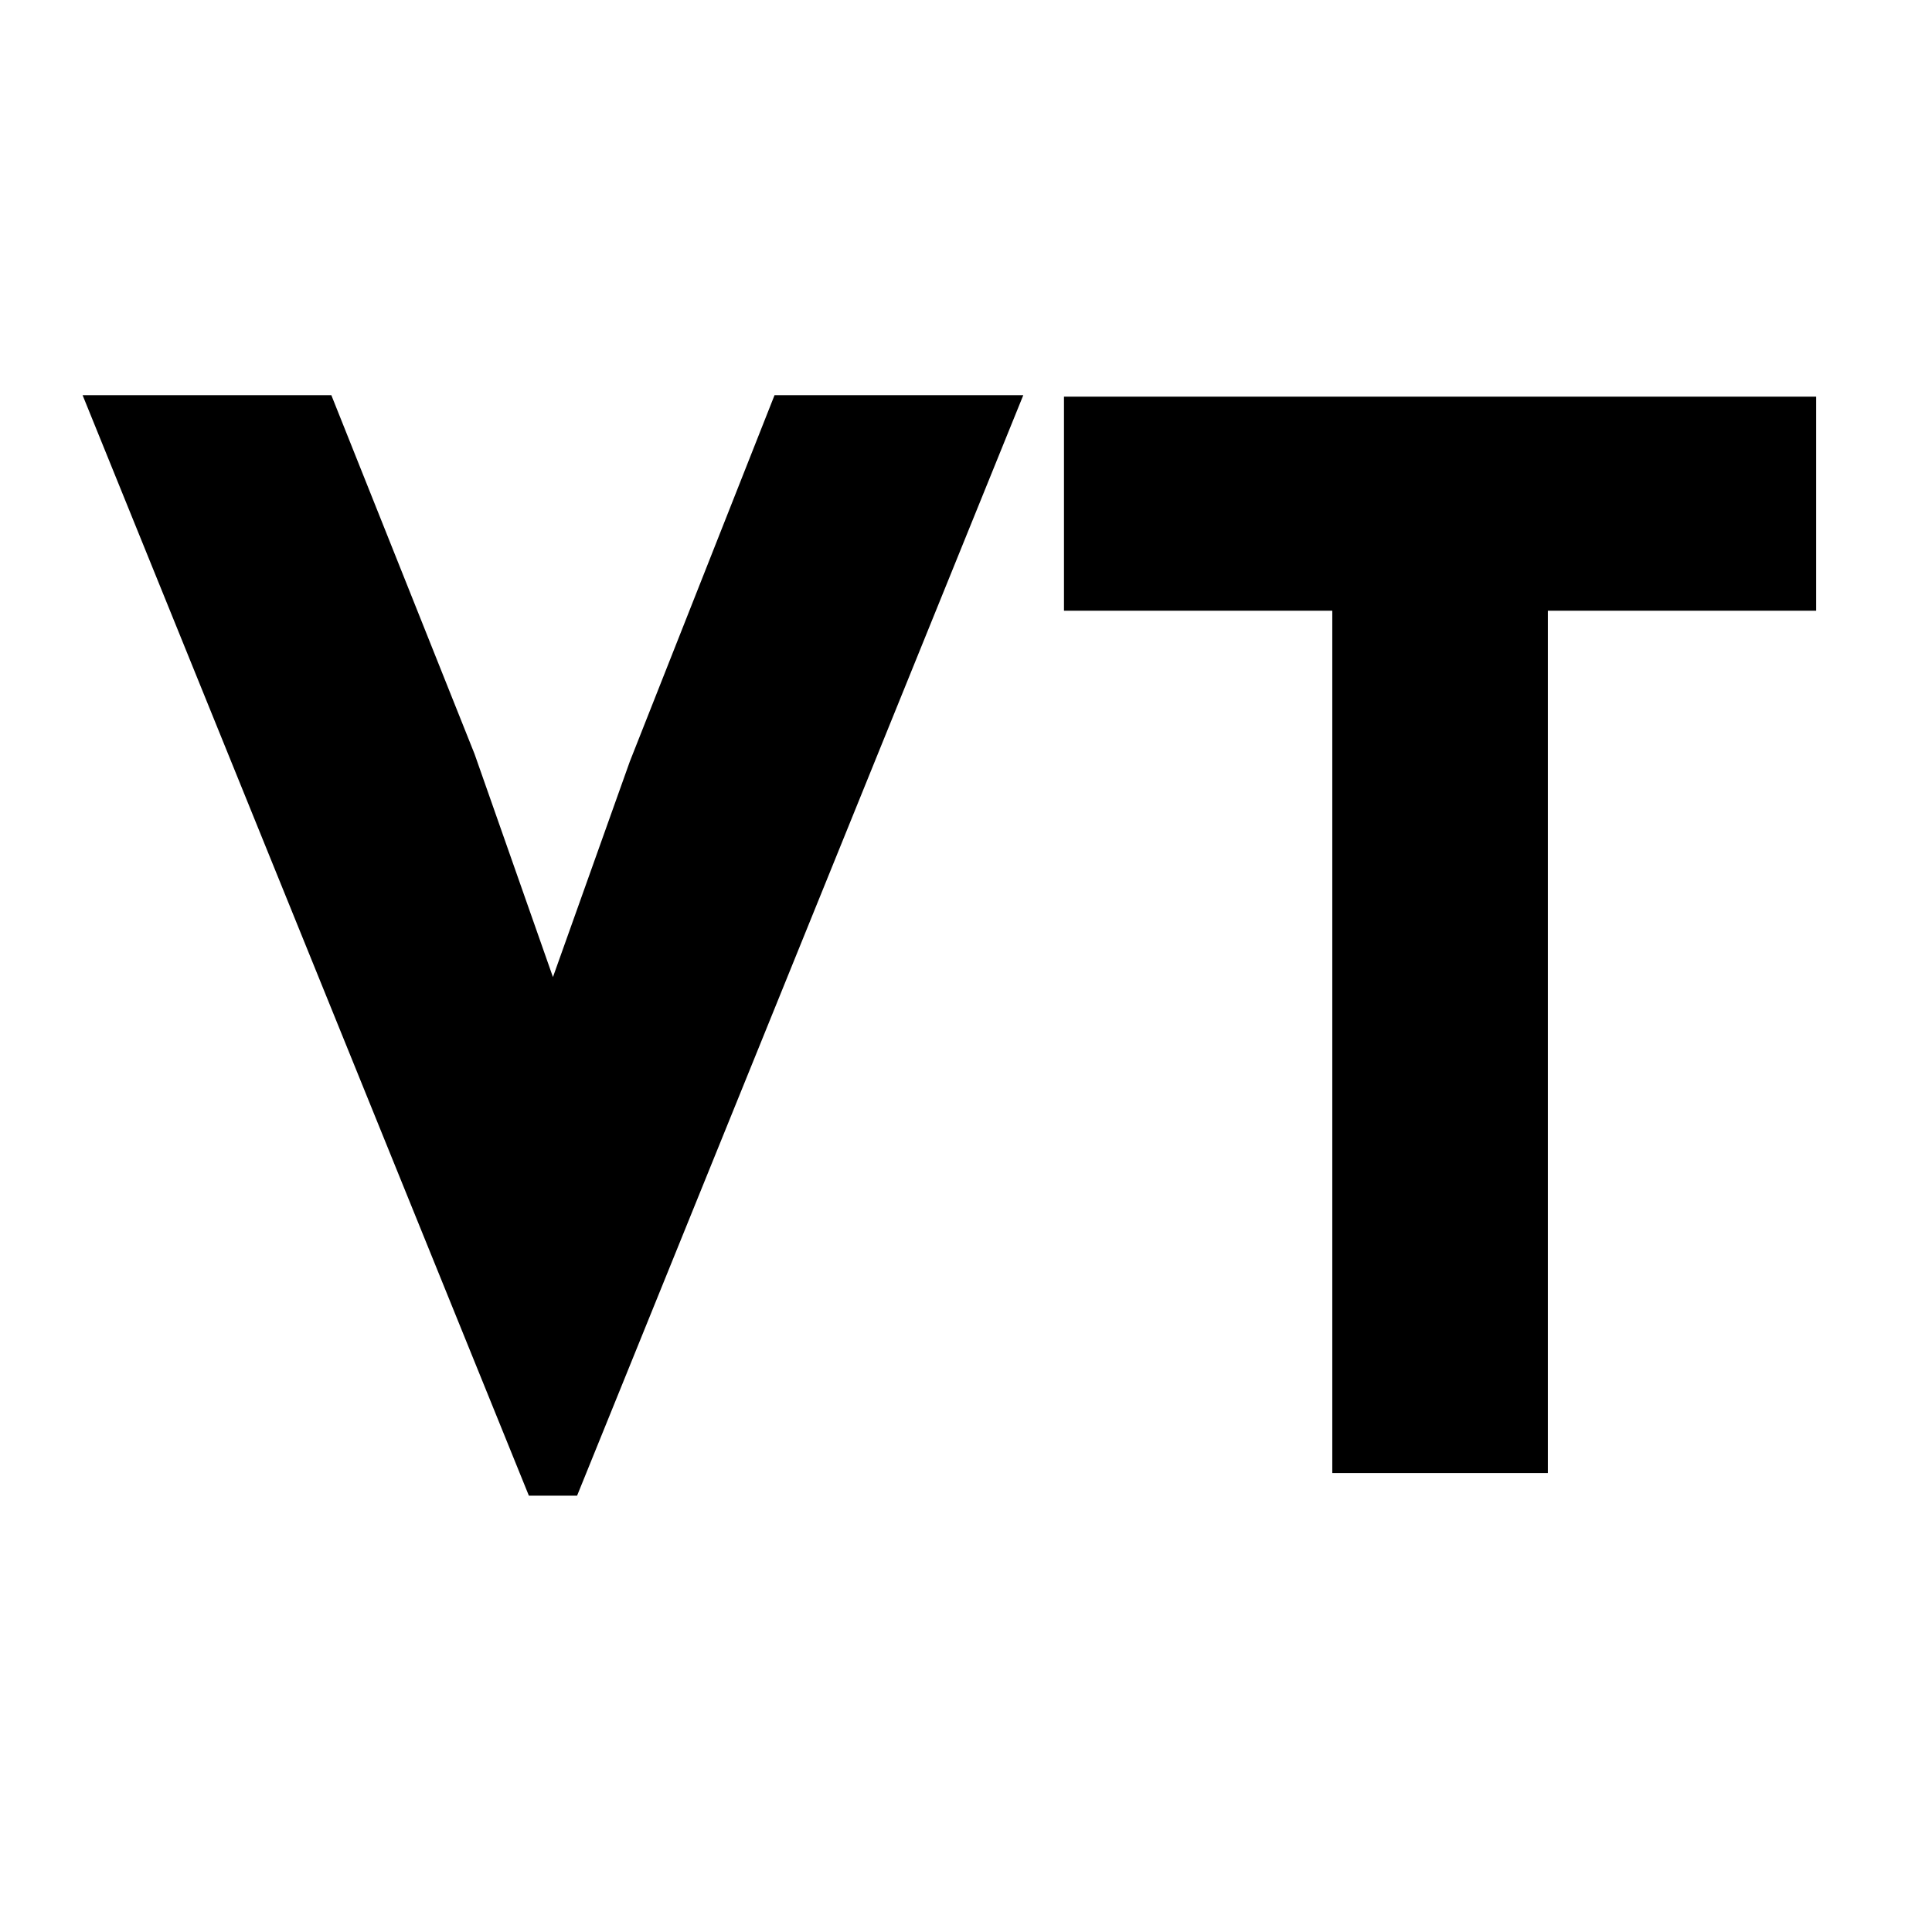
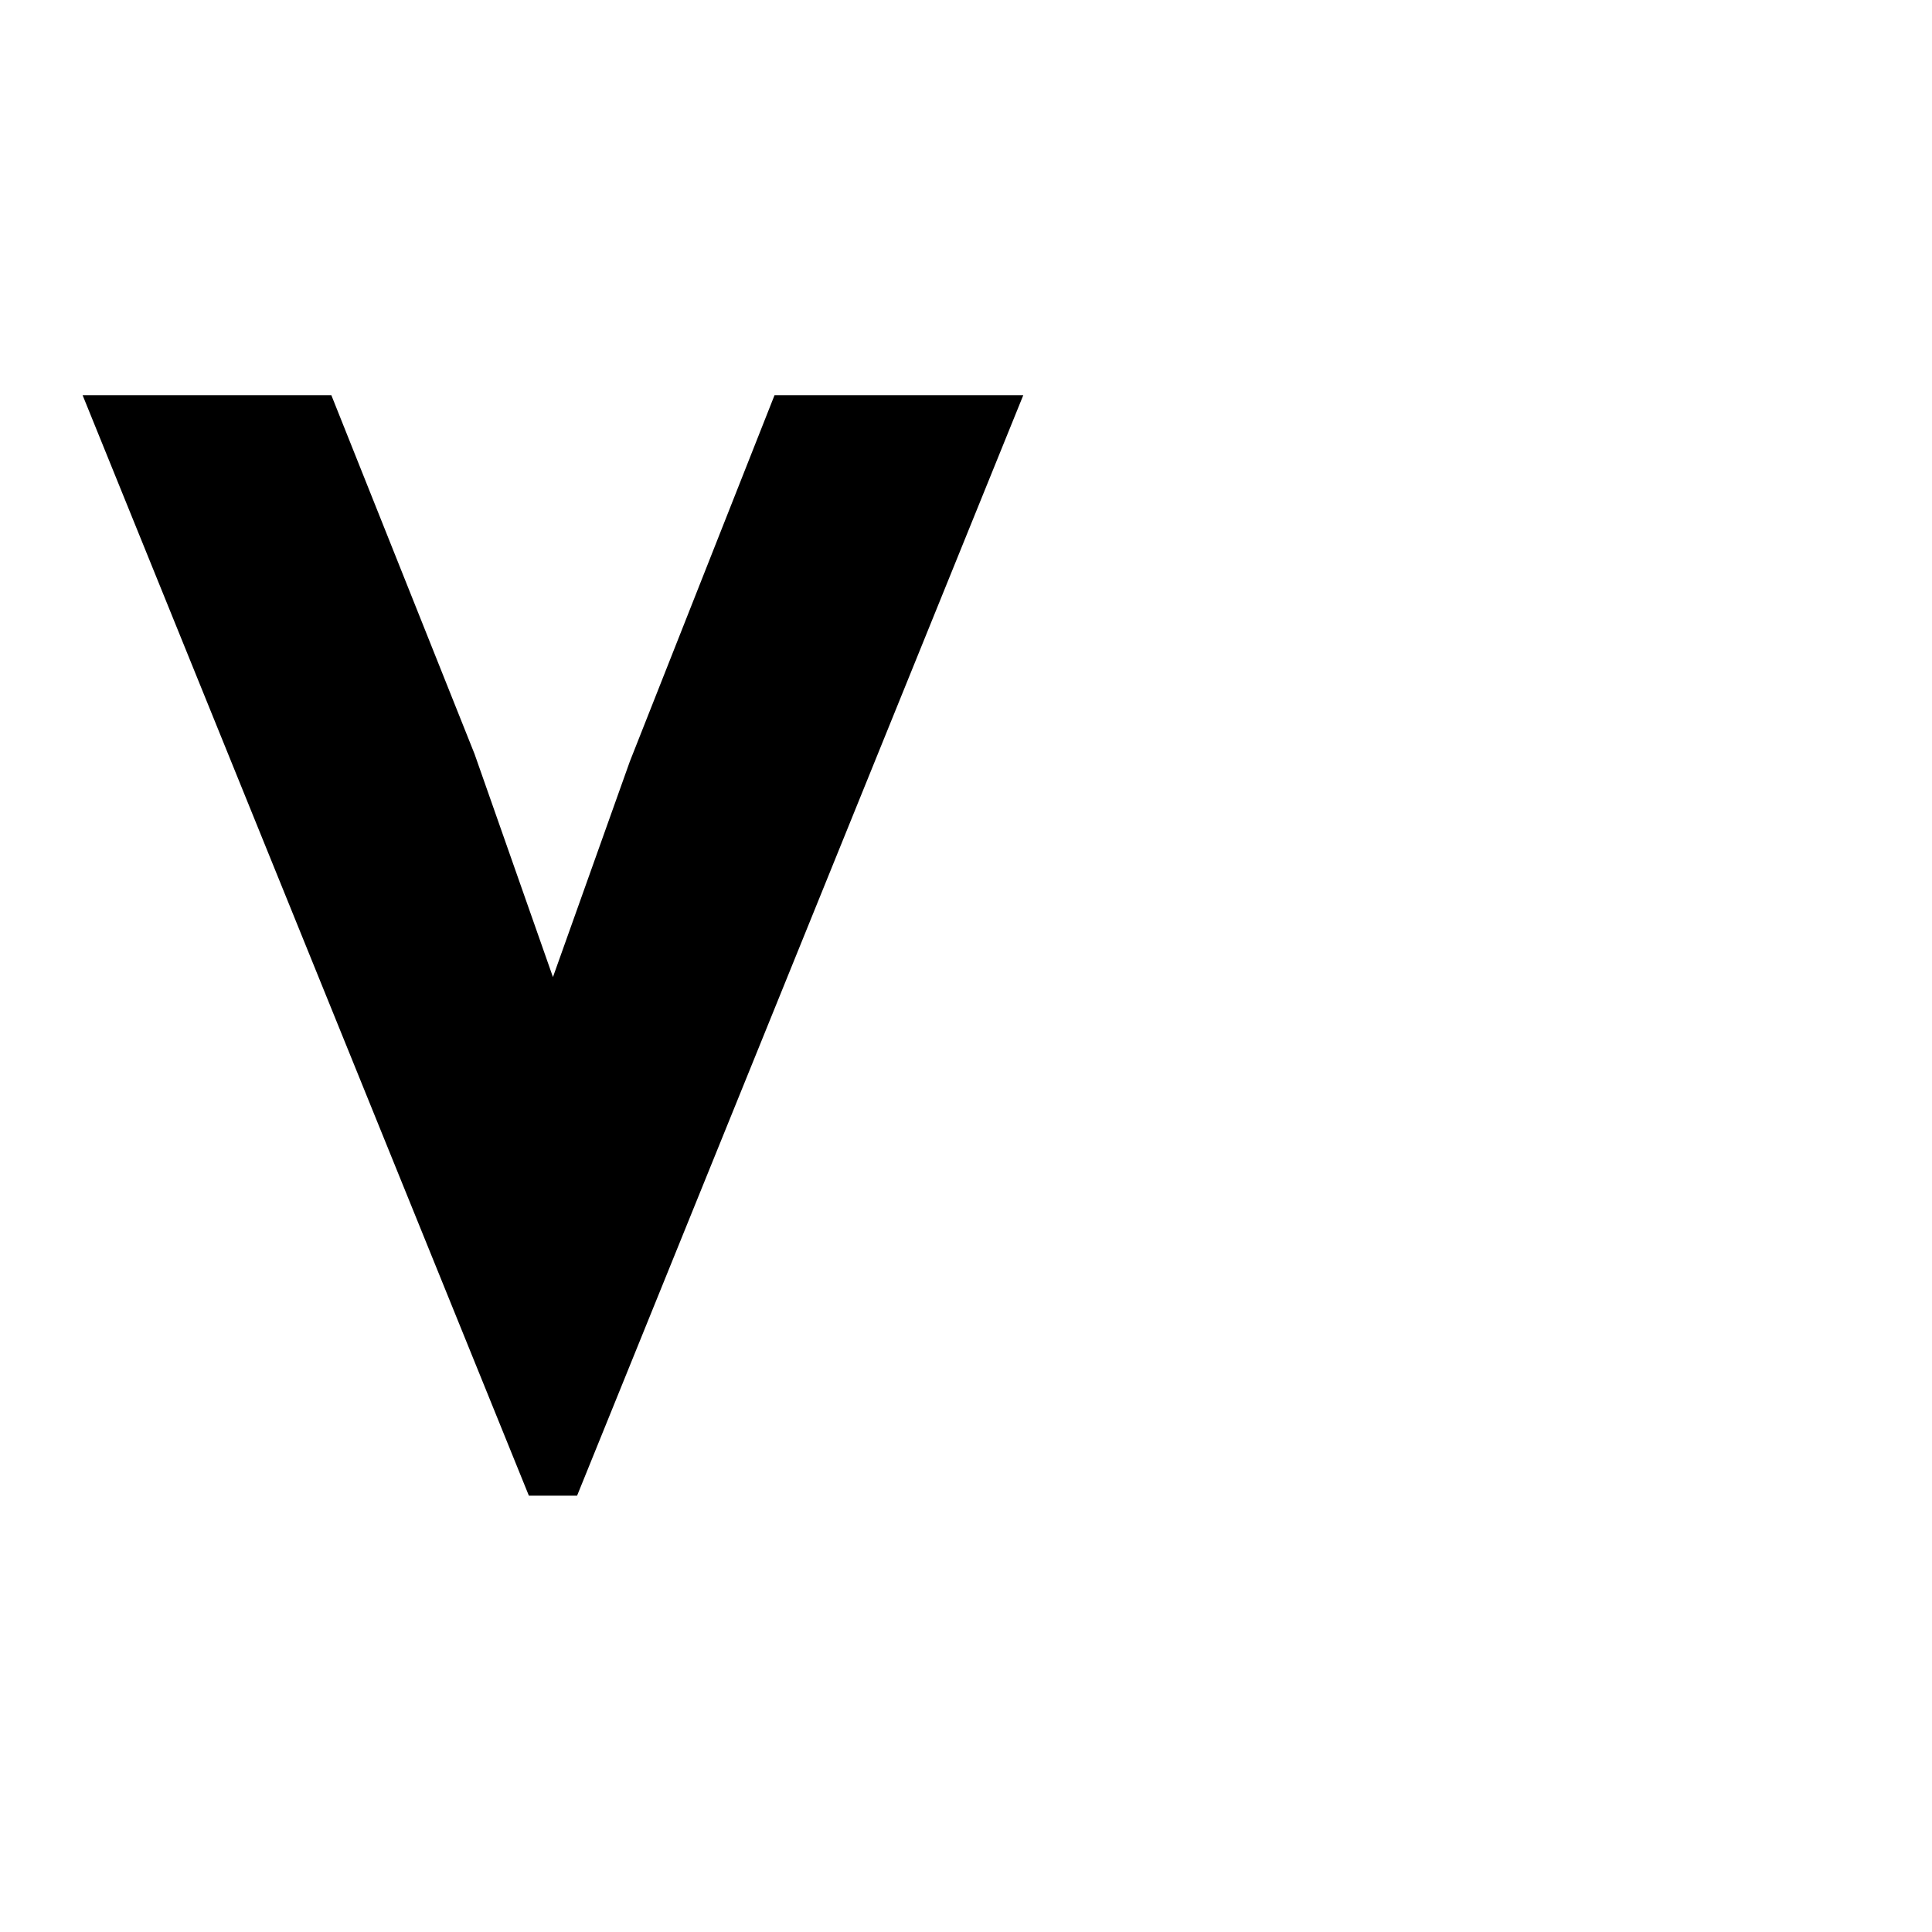
<svg xmlns="http://www.w3.org/2000/svg" version="1.0" preserveAspectRatio="xMidYMid meet" height="500" viewBox="0 0 375 375" zoomAndPan="magnify" width="500">
  <defs>
    <g />
  </defs>
-   <rect fill-opacity="1" height="450" y="-37.5" fill="#ffffff" width="450" x="-37.5" />
-   <rect fill-opacity="1" height="450" y="-37.5" fill="#ffffff" width="450" x="-37.5" />
  <g fill-opacity="1" fill="#000000">
    <g transform="translate(14.279, 285.915)">
      <g>
        <path d="M 88.375 4.391 L 1.75 -209.219 L 50.031 -209.219 L 77.828 -139.578 L 93.047 -96.266 L 107.969 -138.109 L 136.062 -209.219 L 184.344 -209.219 L 97.734 4.391 Z M 88.375 4.391" />
      </g>
    </g>
  </g>
  <g fill-opacity="1" fill="#000000">
    <g transform="translate(200.658, 285.915)">
      <g>
-         <path d="M 99.781 0 L 57.938 0 L 57.938 -167.375 L 5.859 -167.375 L 5.859 -208.922 L 151.859 -208.922 L 151.859 -167.375 L 99.781 -167.375 Z M 99.781 0" />
-       </g>
+         </g>
    </g>
  </g>
</svg>